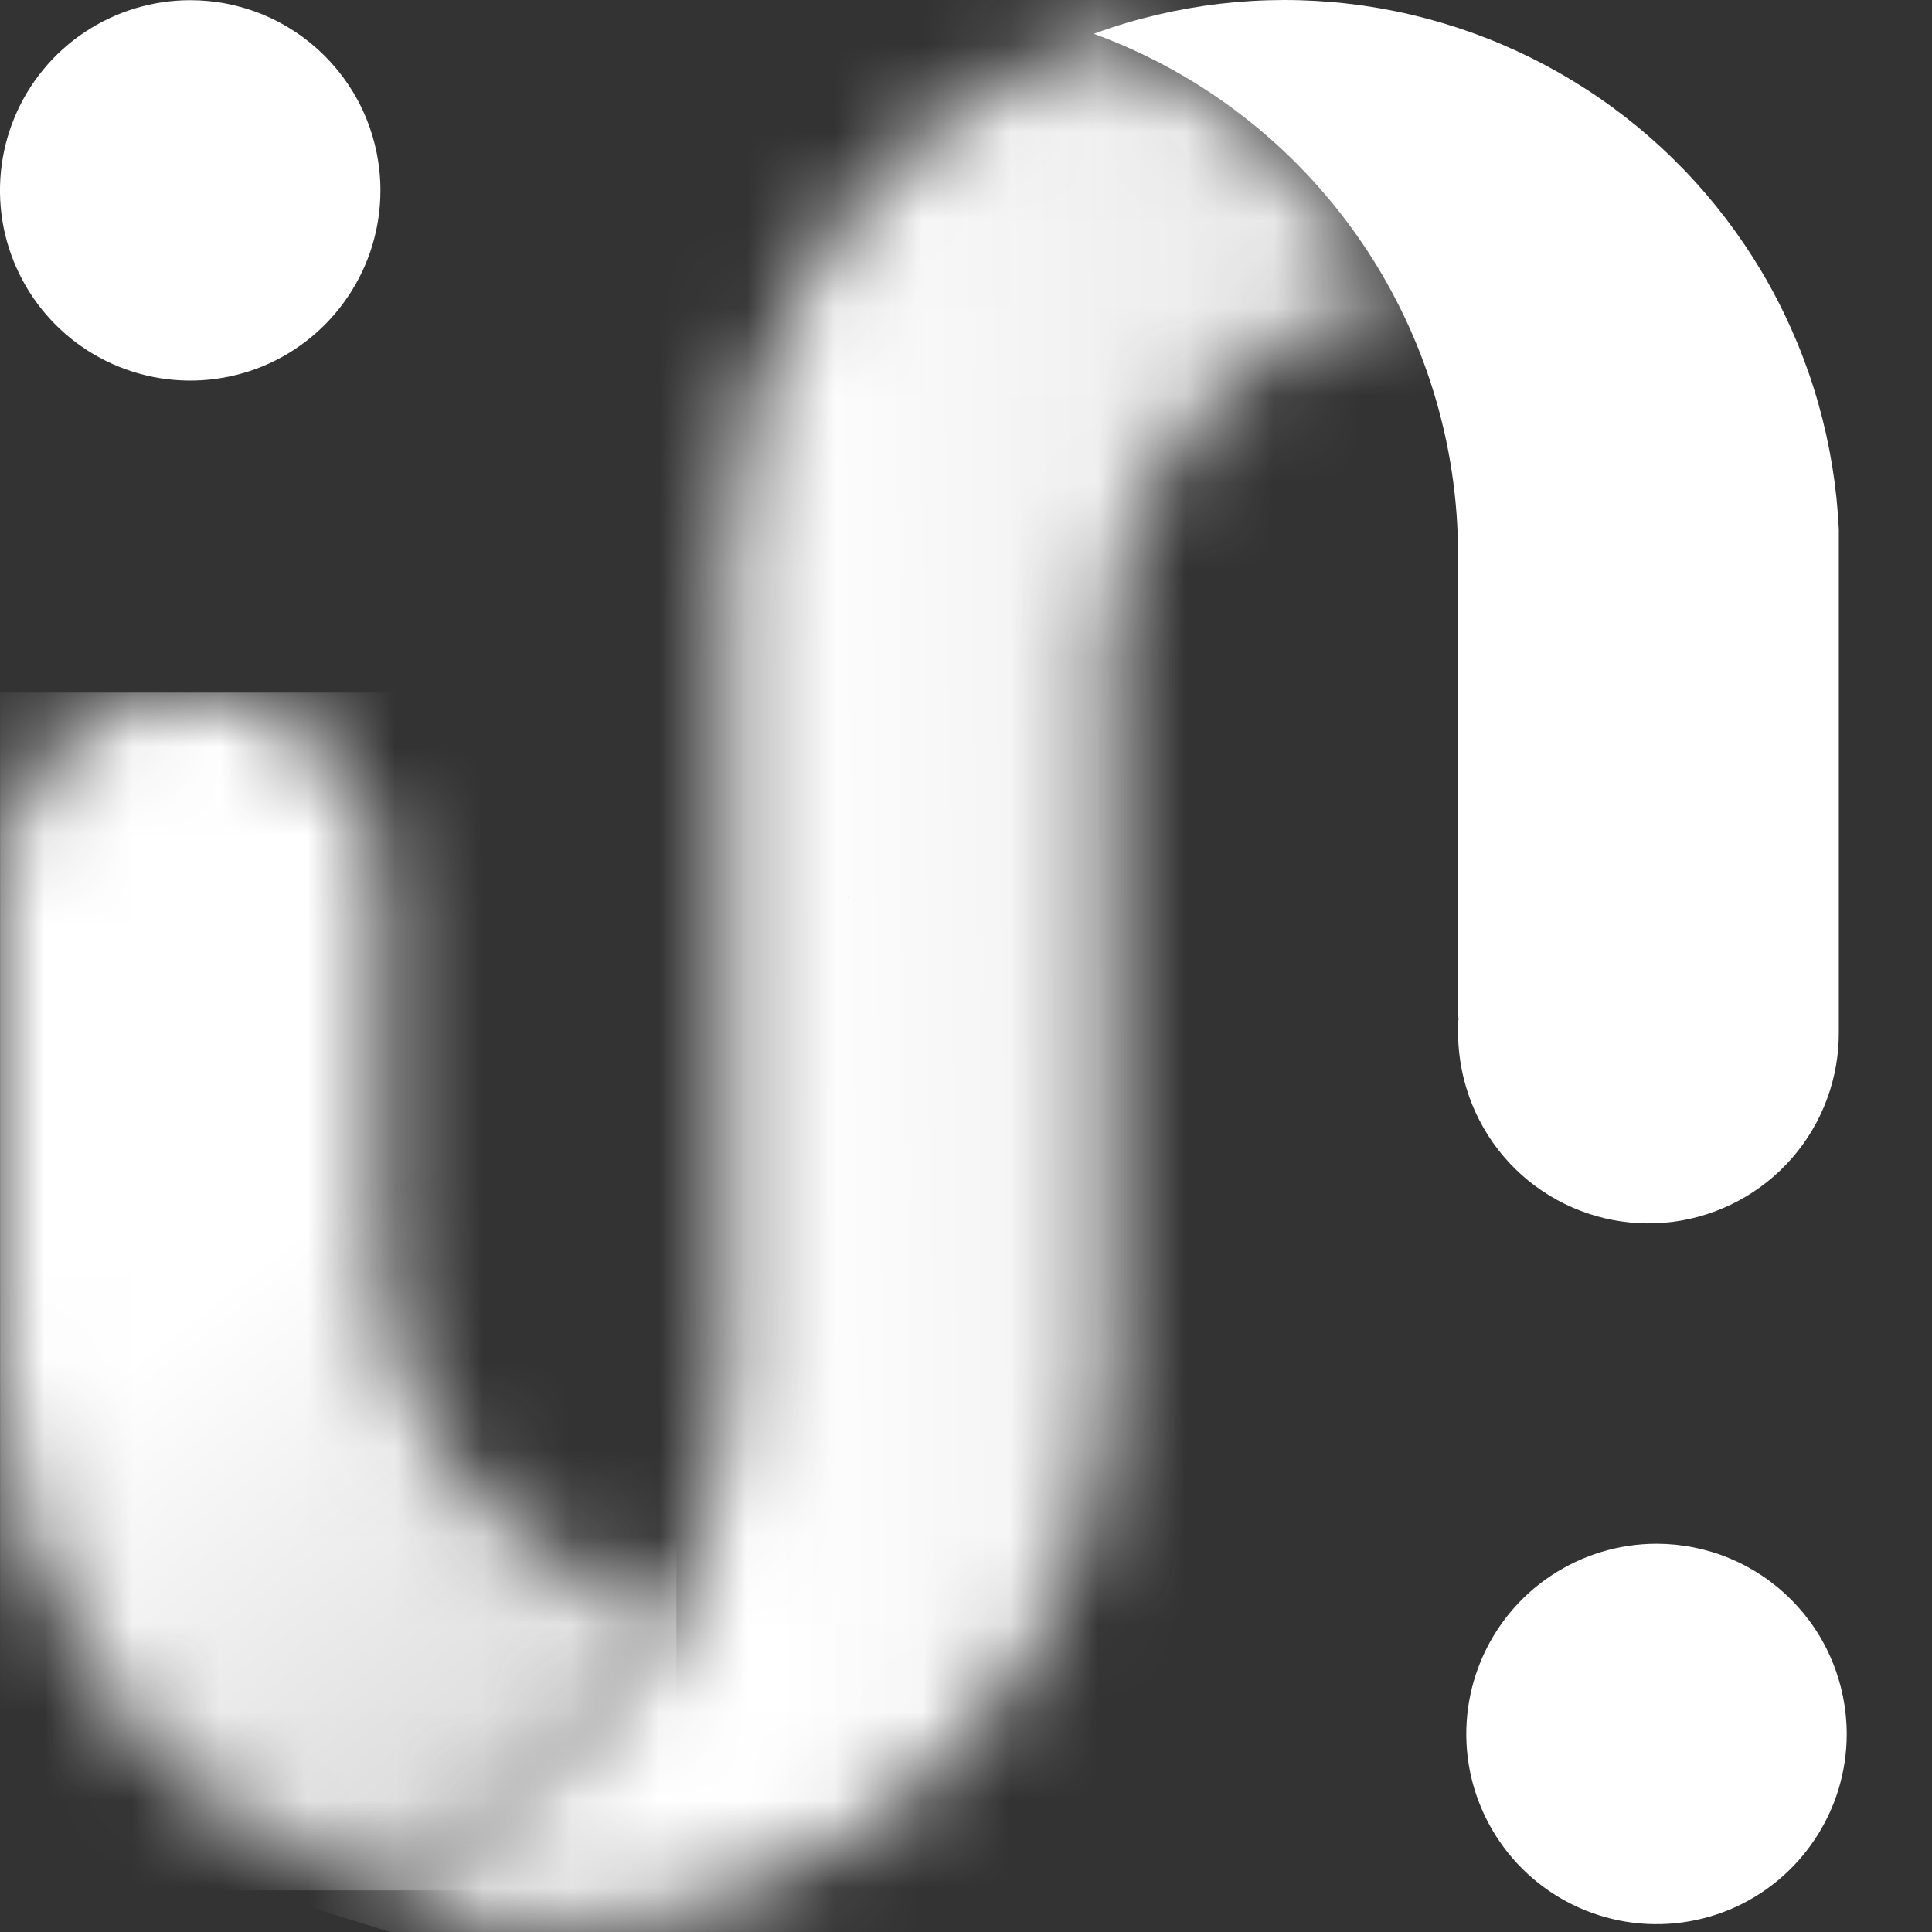
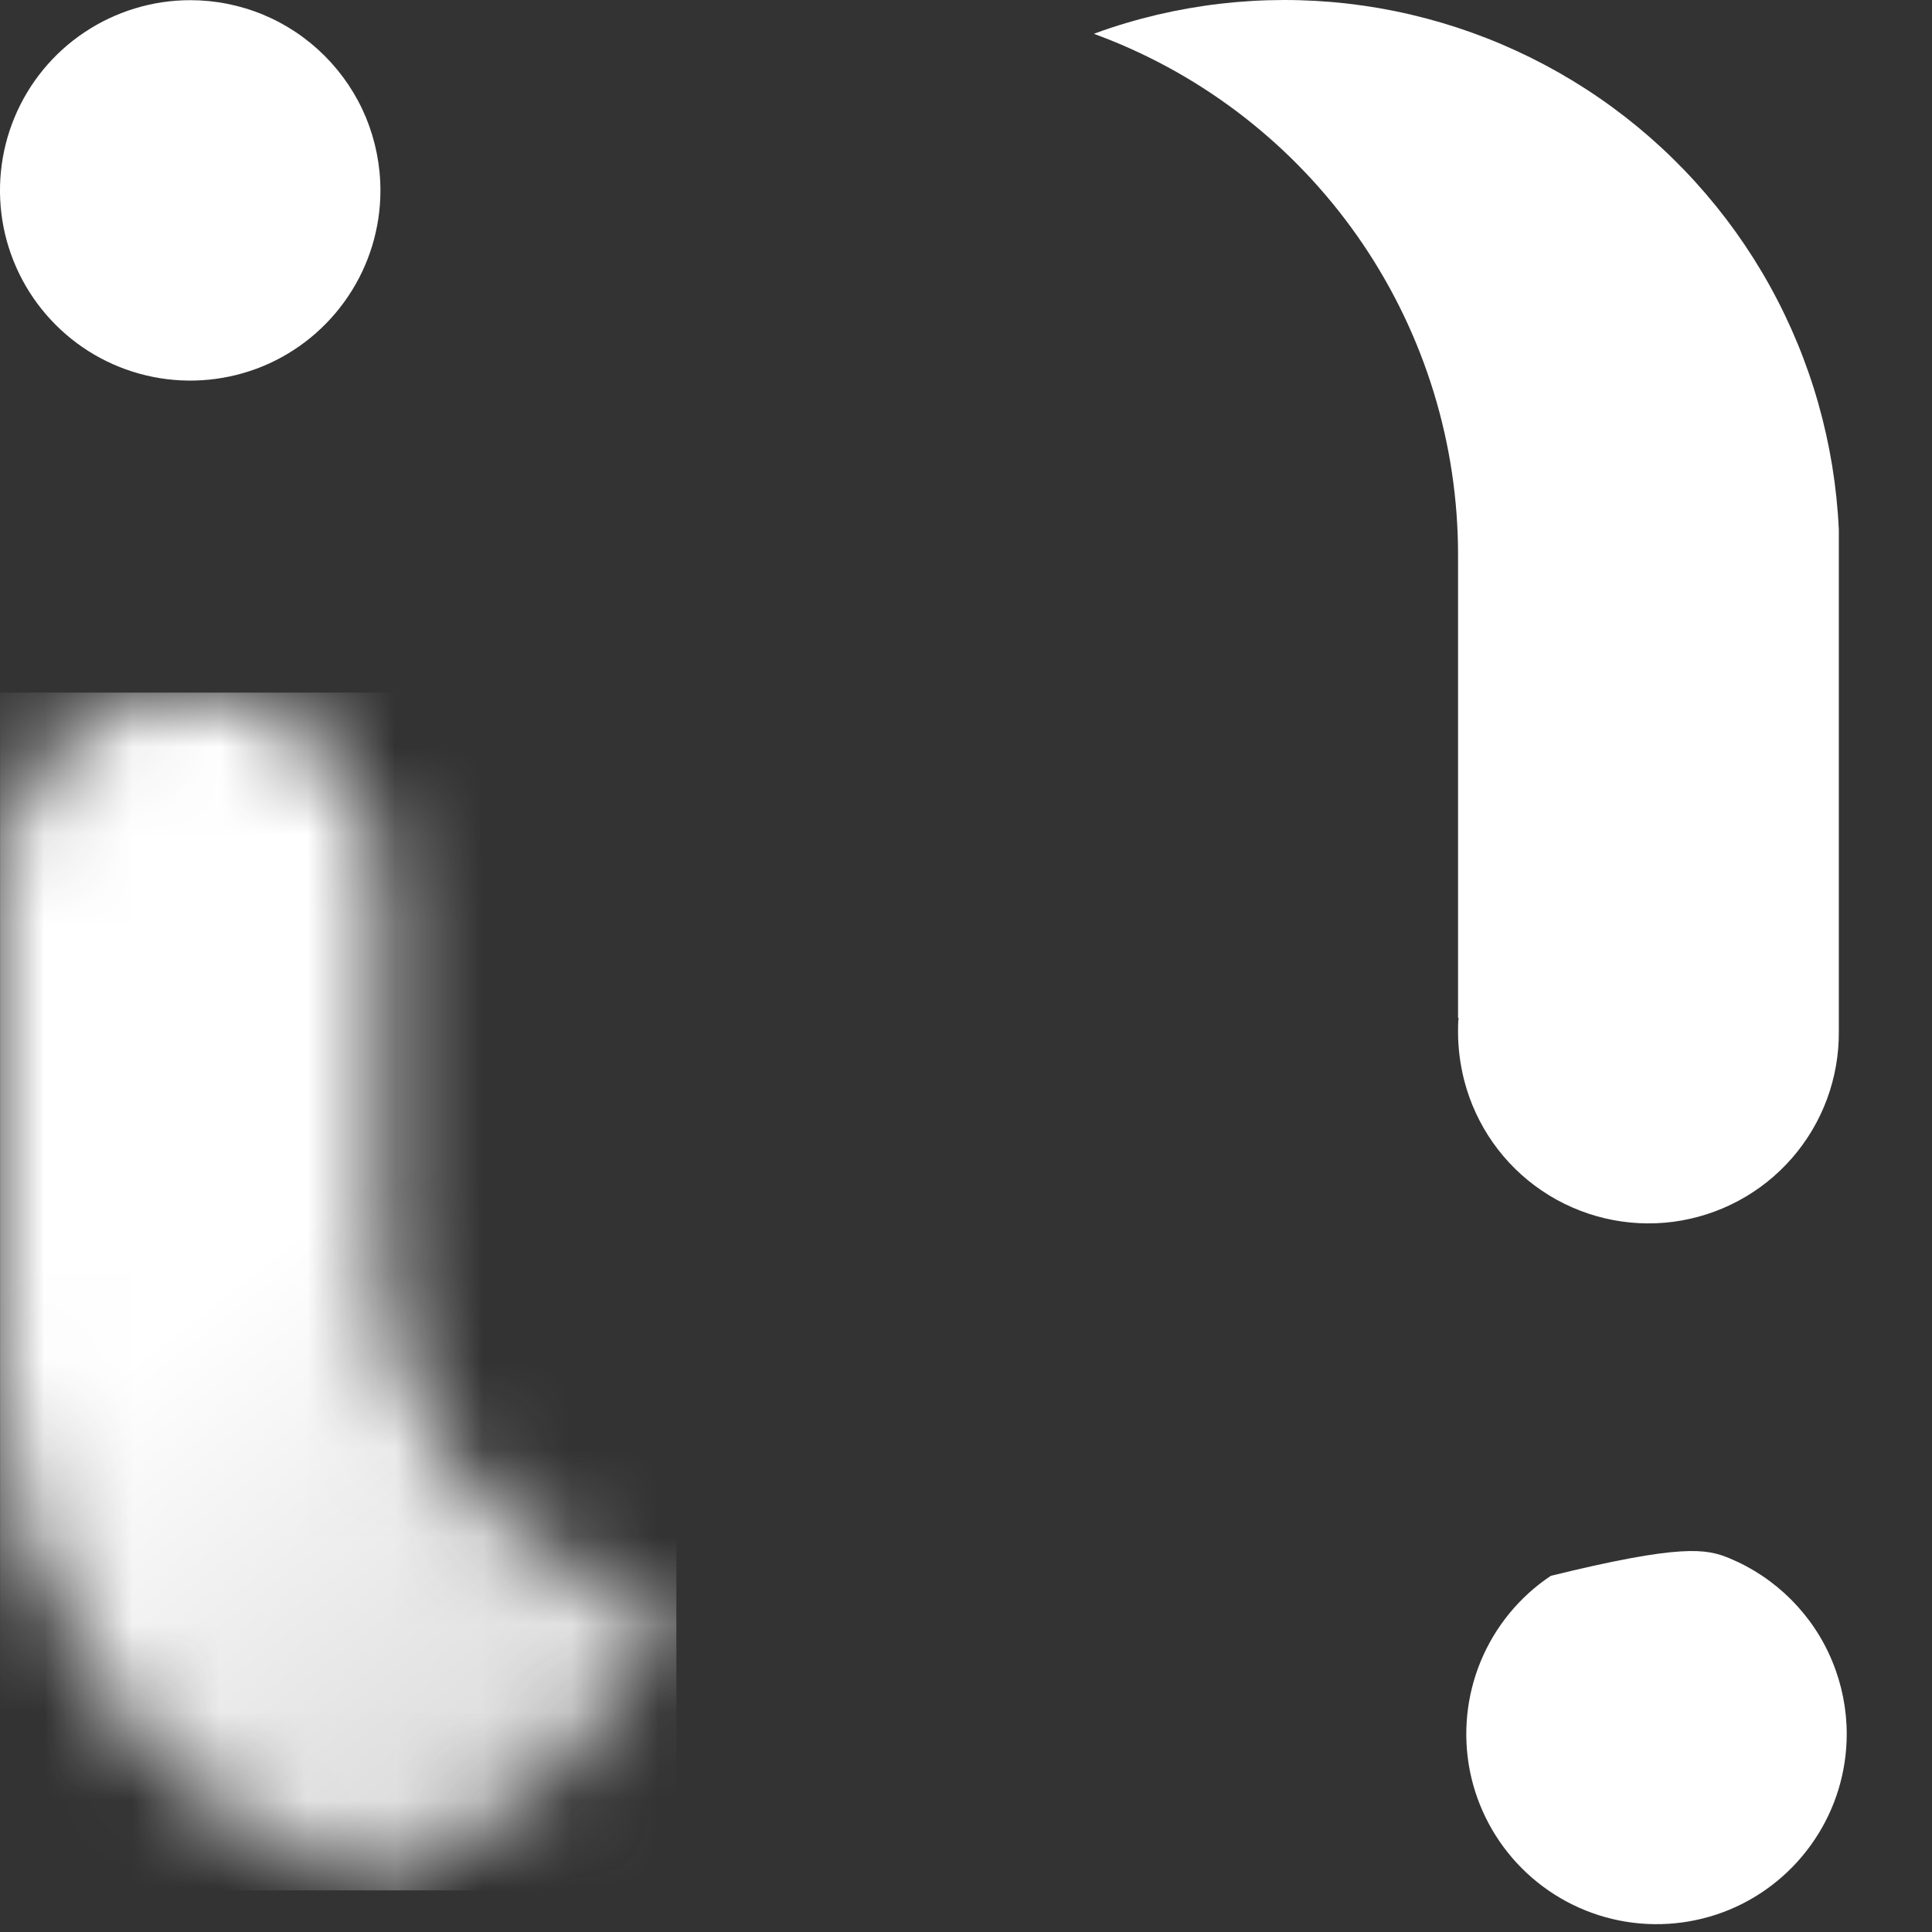
<svg xmlns="http://www.w3.org/2000/svg" width="22" height="22" viewBox="0 0 22 22" fill="none">
  <rect x="0" y="0" width="22" height="22" fill="#333333" stroke="none" />
  <mask id="mask0_247_24" style="mask-type:luminance" maskUnits="userSpaceOnUse" x="0" y="7" width="8" height="15">
    <path d="M0.055 9.571C0.019 9.729 0 9.891 0 10.053L0 15.587C0 16.882 0.398 18.146 1.139 19.208C1.88 20.27 2.929 21.079 4.145 21.526C4.207 21.504 4.271 21.48 4.332 21.455C5.814 20.862 7.017 19.731 7.7 18.288C6.763 18.107 5.917 17.61 5.304 16.879C4.69 16.148 4.347 15.229 4.331 14.275C4.331 14.251 4.331 14.228 4.331 14.204C4.331 14.18 4.331 14.157 4.331 14.134V10.054C4.33 9.938 4.32 9.823 4.3 9.709C4.3 9.672 4.289 9.635 4.281 9.599C4.177 9.117 3.911 8.686 3.528 8.375C3.146 8.065 2.669 7.894 2.176 7.891C1.683 7.888 1.204 8.053 0.818 8.359C0.432 8.665 0.161 9.094 0.051 9.574" fill="white" />
  </mask>
  <g mask="url(#mask0_247_24)">
    <path d="M7.702 7.887H0.001V21.526H7.702V7.887Z" fill="url(#paint0_linear_247_24)" />
  </g>
  <mask id="mask1_247_24" style="mask-type:luminance" maskUnits="userSpaceOnUse" x="4" y="0" width="12" height="22">
    <path d="M9.645 10.208L9.639 10.197C9.647 10.201 9.655 10.206 9.661 10.213C9.656 10.21 9.651 10.208 9.645 10.208ZM8.309 6.32V15.587C8.31 16.521 8.103 17.444 7.702 18.287C7.019 19.73 5.815 20.861 4.333 21.454C4.27 21.479 4.208 21.503 4.146 21.525C4.208 21.549 4.271 21.57 4.333 21.59C5.283 21.906 6.295 21.991 7.285 21.839C8.274 21.687 9.214 21.303 10.026 20.717C10.838 20.131 11.499 19.361 11.956 18.47C12.412 17.578 12.65 16.591 12.65 15.59V7.719C12.643 7.626 12.639 7.533 12.639 7.441C12.639 7.349 12.639 7.256 12.65 7.165C12.709 6.27 13.056 5.419 13.64 4.738C14.223 4.058 15.012 3.584 15.887 3.389C15.188 2.06 14.041 1.022 12.65 0.459L12.456 0.384C11.24 0.829 10.19 1.638 9.448 2.699C8.706 3.761 8.309 5.025 8.309 6.32Z" fill="white" />
  </mask>
  <g mask="url(#mask1_247_24)">
-     <path d="M5.168 -2.939L-1.948 20.019L14.854 25.227L21.97 2.269L5.168 -2.939Z" fill="url(#paint1_linear_247_24)" />
-   </g>
+     </g>
  <path d="M9.662 10.212C9.657 10.209 9.652 10.207 9.647 10.207Z" fill="url(#paint2_linear_247_24)" />
  <path d="M20.939 6.03V11.746C20.943 12.275 20.754 12.788 20.406 13.187C20.059 13.586 19.577 13.844 19.052 13.913C18.527 13.981 17.996 13.855 17.557 13.558C17.119 13.262 16.805 12.815 16.673 12.302C16.627 12.122 16.603 11.936 16.603 11.75C16.603 11.696 16.603 11.644 16.609 11.591H16.603V6.32C16.604 5.06 16.227 3.829 15.523 2.785C14.818 1.74 13.817 0.93 12.649 0.459C12.585 0.434 12.522 0.409 12.456 0.385C12.519 0.361 12.584 0.339 12.649 0.317C13.575 0.012 14.559 -0.074 15.524 0.064C16.489 0.203 17.409 0.563 18.212 1.116C19.015 1.669 19.679 2.401 20.152 3.253C20.625 4.106 20.894 5.056 20.939 6.03Z" fill="white" />
  <path d="M4.332 2.169C4.332 2.597 4.205 3.016 3.966 3.372C3.728 3.728 3.39 4.006 2.994 4.17C2.598 4.333 2.163 4.376 1.742 4.292C1.322 4.208 0.936 4.002 0.634 3.699C0.331 3.396 0.125 3.01 0.041 2.59C-0.042 2.169 0.001 1.734 0.165 1.338C0.329 0.943 0.607 0.604 0.963 0.367C1.32 0.129 1.739 0.002 2.167 0.002C2.451 0.002 2.733 0.058 2.996 0.167C3.259 0.276 3.497 0.436 3.698 0.637C3.899 0.838 4.059 1.077 4.168 1.34C4.276 1.603 4.332 1.885 4.332 2.169Z" fill="white" />
-   <path d="M21.029 19.746C21.029 20.174 20.902 20.593 20.663 20.949C20.425 21.305 20.087 21.583 19.691 21.747C19.295 21.91 18.86 21.953 18.439 21.869C18.019 21.785 17.634 21.579 17.331 21.276C17.028 20.973 16.822 20.587 16.738 20.167C16.655 19.747 16.698 19.311 16.862 18.915C17.026 18.52 17.304 18.181 17.66 17.944C18.017 17.706 18.436 17.579 18.864 17.579C19.148 17.579 19.43 17.635 19.693 17.744C19.956 17.853 20.194 18.013 20.395 18.214C20.596 18.415 20.756 18.654 20.864 18.917C20.973 19.18 21.029 19.462 21.029 19.746Z" fill="white" />
+   <path d="M21.029 19.746C21.029 20.174 20.902 20.593 20.663 20.949C20.425 21.305 20.087 21.583 19.691 21.747C19.295 21.91 18.86 21.953 18.439 21.869C18.019 21.785 17.634 21.579 17.331 21.276C17.028 20.973 16.822 20.587 16.738 20.167C16.655 19.747 16.698 19.311 16.862 18.915C17.026 18.52 17.304 18.181 17.66 17.944C19.148 17.579 19.43 17.635 19.693 17.744C19.956 17.853 20.194 18.013 20.395 18.214C20.596 18.415 20.756 18.654 20.864 18.917C20.973 19.18 21.029 19.462 21.029 19.746Z" fill="white" />
  <defs>
    <linearGradient id="paint0_linear_247_24" x1="2.511" y1="14.707" x2="14.579" y2="30.123" gradientUnits="userSpaceOnUse">
      <stop stop-color="white" />
      <stop offset="1" stop-color="#939393" />
    </linearGradient>
    <linearGradient id="paint1_linear_247_24" x1="8.773" y1="15.139" x2="39.28" y2="14.764" gradientUnits="userSpaceOnUse">
      <stop stop-color="white" />
      <stop offset="1" stop-color="#939393" />
    </linearGradient>
    <linearGradient id="paint2_linear_247_24" x1="9.652" y1="10.21" x2="9.653" y2="10.219" gradientUnits="userSpaceOnUse">
      <stop />
      <stop offset="1" stop-color="#AFAFAE" />
    </linearGradient>
  </defs>
</svg>